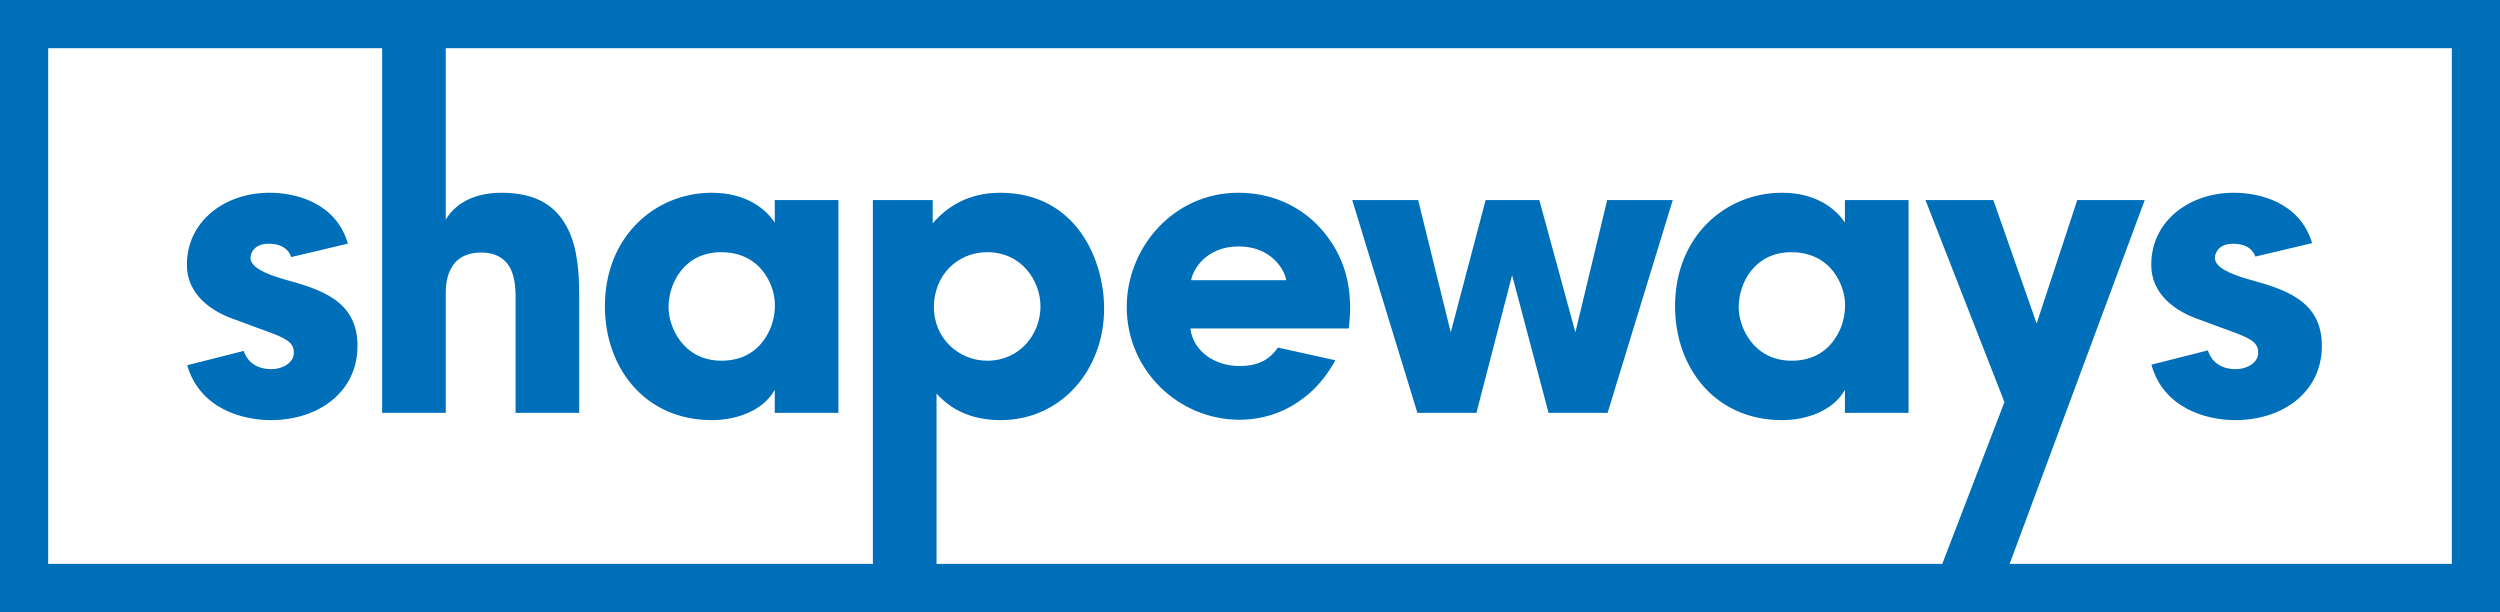
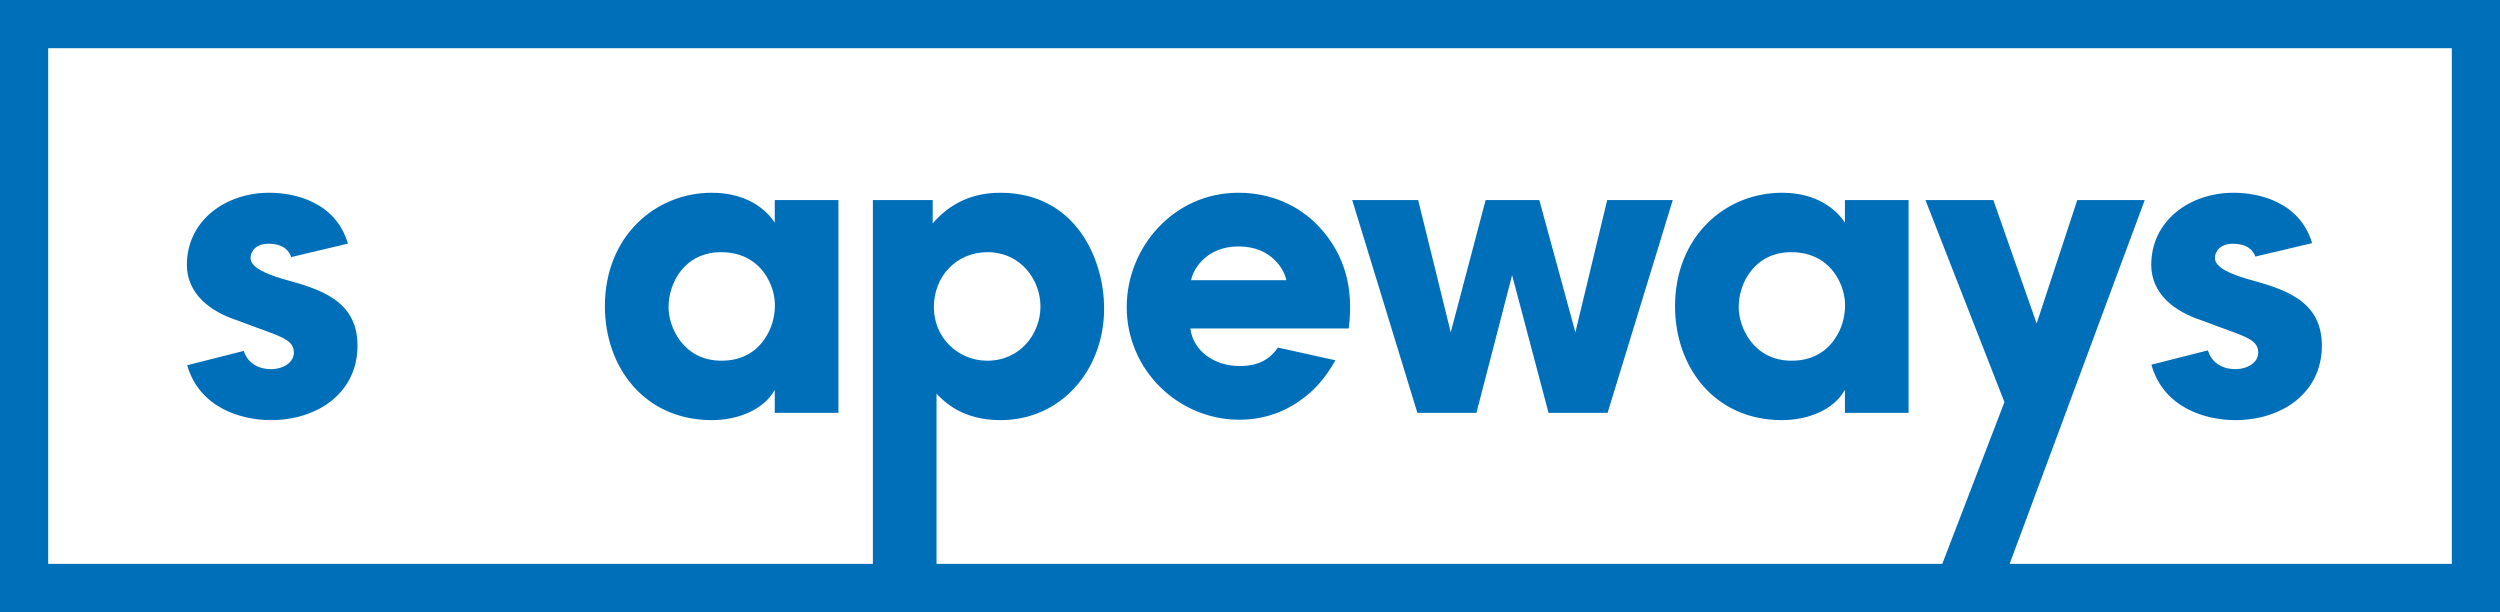
<svg xmlns="http://www.w3.org/2000/svg" version="1.1" id="Layer_1" x="0px" y="0px" width="1000px" height="244.959px" viewBox="0 0 1000 244.959" enable-background="new 0 0 1000 244.959" xml:space="preserve">
-   <path fill="#006FBA" d="M712.809,168.049c9.976,0,20.559-3.835,25.157-12.111v9.197h25.461V80.014h-25.461v9.045  c-3.365-5.211-11.19-11.959-25.157-11.959c-22.694,0-42.794,17.484-42.794,45.398C670.015,146.883,685.819,168.049,712.809,168.049   M695.482,122.802c0-9.663,6.444-21.926,21.014-21.926c10.74,0,16.559,5.97,19.319,11.808c1.69,3.521,2.459,7.365,2.15,11.191  c-0.304,3.834-1.382,7.518-3.531,10.887c-3.217,5.221-8.736,9.52-17.786,9.52c-15.335,0-21.166-13.506-21.166-21.328V122.802z   M590.57,165.135l14.267-55.07l14.579,55.07h23.62l26.068-85.121h-26.226l-12.732,52.916l-14.423-52.916h-21.47l-13.957,52.916  l-13.042-52.916h-26.372l26.069,85.121H590.57z M880.743,128.174c16.258,6.293,22.548,7.053,22.548,12.88  c0,4.139-4.6,6.598-8.903,6.598c-1.05,0-8.747,0.265-11.243-7.499l-22.59,5.724c4.878,17.417,21.896,22.173,33.533,22.173  c18.864,0,34.659-11.039,34.659-29.758c0-18.394-15.339-22.693-29.751-26.689c-6.745-1.993-13.033-4.594-13.033-8.438  c0-2.288,1.828-5.667,7.2-5.667c6.083,0,8.281,3.009,8.979,5.135l22.709-5.381C919.862,80.64,903.447,77.1,893.476,77.1  c-17.64,0-32.979,11.201-32.979,28.836C860.497,117.43,869.699,124.644,880.743,128.174 M284.748,168.049  c9.976,0,20.559-3.835,25.158-12.111v9.197h25.461V80.014h-25.461v9.045c-3.375-5.211-11.191-11.959-25.158-11.959  c-22.695,0-42.793,17.484-42.793,45.398C241.955,146.883,257.758,168.049,284.748,168.049 M267.42,122.802  c0-9.663,6.445-21.926,21.015-21.926c10.739,0,16.557,5.97,19.319,11.808c1.689,3.521,2.449,7.365,2.15,11.191  c-0.304,3.834-1.381,7.518-3.531,10.887c-3.218,5.221-8.737,9.52-17.788,9.52c-15.333,0-21.166-13.506-21.166-21.328V122.802z   M113.239,111.602c-6.744-1.993-13.032-4.594-13.032-8.438c0-2.288,1.836-5.667,7.204-5.667c6.297,0,8.423,3.218,9.045,5.344  l22.704-5.392c-4.907-16.78-21.418-20.35-31.44-20.35c-17.631,0-32.969,11.201-32.969,28.836c0,11.495,9.207,18.708,20.236,22.238  c16.264,6.293,22.552,7.053,22.552,12.88c0,4.139-4.599,6.598-8.894,6.598c-1.049,0-8.604,0.256-11.167-7.28l-22.6,5.723  c4.965,17.237,21.869,21.955,33.453,21.955c18.865,0,34.668-11.039,34.668-29.758C143,119.897,127.667,115.598,113.239,111.602   M0,244.959h1000V0H0V244.959z M980.728,225.548H803.852l54.05-145.534h-26.989l-16.254,49.384l-17.327-49.384h-27.155l31.598,80.83  l-24.863,64.704H374.614v-68.083c3.061,3.219,10.274,10.584,25.613,10.584c24.237,0,41.421-20.085,41.421-44.63  c0-19.791-11.352-46.319-41.569-46.319c-13.042,0-21.479,5.829-26.999,12.264v-9.349h-23.933v145.534H19.272V19.268h133.576v145.867  h25.456v-47.231c0-2.154,0-6.302,1.846-9.984c1.68-3.673,5.363-6.901,12.42-6.901c5.519,0,8.894,2.146,11.043,5.372  c2.002,3.218,2.615,7.67,2.615,12.425v46.319h25.452v-47.543c0-10.896-1.225-21.015-5.828-28.371  c-4.599-7.527-12.268-12.121-25.3-12.121c-9.05,0-17.645,3.056-22.248,10.735V19.268h802.423V225.548z M373.546,122.802  c0-6.132,2.292-11.656,5.975-15.481c3.83-3.996,9.207-6.444,15.338-6.444c13.967,0,21.328,11.646,21.328,21.622v0.143  c0,10.744-7.983,21.641-21.328,21.641c-5.974,0-11.342-2.459-15.181-6.293S373.546,128.791,373.546,122.802 M495.789,167.896  c8.737,0,17.17-2.602,24.227-7.669c5.695-3.874,10.384-9.32,14.142-16.118l-22.974-5.076c-3.062,4.375-7.352,7.384-15.395,7.384  c-9.966,0-18.566-5.979-19.634-15.024h63.342c1.987-15.643-1.229-29.292-11.96-40.805c-7.977-8.429-19.173-13.488-32.209-13.488  c-25.921,0-44.639,21.926-44.639,45.703C450.689,148.107,471.4,167.896,495.789,167.896 M495.475,98.57  c13.198,0,18.409,9.511,19.031,13.498h-38.052C477.066,108.081,482.286,98.57,495.475,98.57" />
+   <path fill="#006FBA" d="M712.809,168.049c9.976,0,20.559-3.835,25.157-12.111v9.197h25.461V80.014h-25.461v9.045  c-3.365-5.211-11.19-11.959-25.157-11.959c-22.694,0-42.794,17.484-42.794,45.398C670.015,146.883,685.819,168.049,712.809,168.049   M695.482,122.802c0-9.663,6.444-21.926,21.014-21.926c10.74,0,16.559,5.97,19.319,11.808c1.69,3.521,2.459,7.365,2.15,11.191  c-0.304,3.834-1.382,7.518-3.531,10.887c-3.217,5.221-8.736,9.52-17.786,9.52c-15.335,0-21.166-13.506-21.166-21.328V122.802z   M590.57,165.135l14.267-55.07l14.579,55.07h23.62l26.068-85.121h-26.226l-12.732,52.916l-14.423-52.916h-21.47l-13.957,52.916  l-13.042-52.916h-26.372l26.069,85.121H590.57z M880.743,128.174c16.258,6.293,22.548,7.053,22.548,12.88  c0,4.139-4.6,6.598-8.903,6.598c-1.05,0-8.747,0.265-11.243-7.499l-22.59,5.724c4.878,17.417,21.896,22.173,33.533,22.173  c18.864,0,34.659-11.039,34.659-29.758c0-18.394-15.339-22.693-29.751-26.689c-6.745-1.993-13.033-4.594-13.033-8.438  c0-2.288,1.828-5.667,7.2-5.667c6.083,0,8.281,3.009,8.979,5.135l22.709-5.381C919.862,80.64,903.447,77.1,893.476,77.1  c-17.64,0-32.979,11.201-32.979,28.836C860.497,117.43,869.699,124.644,880.743,128.174 M284.748,168.049  c9.976,0,20.559-3.835,25.158-12.111v9.197h25.461V80.014h-25.461v9.045c-3.375-5.211-11.191-11.959-25.158-11.959  c-22.695,0-42.793,17.484-42.793,45.398C241.955,146.883,257.758,168.049,284.748,168.049 M267.42,122.802  c0-9.663,6.445-21.926,21.015-21.926c10.739,0,16.557,5.97,19.319,11.808c1.689,3.521,2.449,7.365,2.15,11.191  c-0.304,3.834-1.381,7.518-3.531,10.887c-3.218,5.221-8.737,9.52-17.788,9.52c-15.333,0-21.166-13.506-21.166-21.328V122.802z   M113.239,111.602c-6.744-1.993-13.032-4.594-13.032-8.438c0-2.288,1.836-5.667,7.204-5.667c6.297,0,8.423,3.218,9.045,5.344  l22.704-5.392c-4.907-16.78-21.418-20.35-31.44-20.35c-17.631,0-32.969,11.201-32.969,28.836c0,11.495,9.207,18.708,20.236,22.238  c16.264,6.293,22.552,7.053,22.552,12.88c0,4.139-4.599,6.598-8.894,6.598c-1.049,0-8.604,0.256-11.167-7.28l-22.6,5.723  c4.965,17.237,21.869,21.955,33.453,21.955c18.865,0,34.668-11.039,34.668-29.758C143,119.897,127.667,115.598,113.239,111.602   M0,244.959h1000V0H0V244.959z M980.728,225.548H803.852l54.05-145.534h-26.989l-16.254,49.384l-17.327-49.384h-27.155l31.598,80.83  l-24.863,64.704H374.614v-68.083c3.061,3.219,10.274,10.584,25.613,10.584c24.237,0,41.421-20.085,41.421-44.63  c0-19.791-11.352-46.319-41.569-46.319c-13.042,0-21.479,5.829-26.999,12.264v-9.349h-23.933v145.534H19.272V19.268h133.576h25.456v-47.231c0-2.154,0-6.302,1.846-9.984c1.68-3.673,5.363-6.901,12.42-6.901c5.519,0,8.894,2.146,11.043,5.372  c2.002,3.218,2.615,7.67,2.615,12.425v46.319h25.452v-47.543c0-10.896-1.225-21.015-5.828-28.371  c-4.599-7.527-12.268-12.121-25.3-12.121c-9.05,0-17.645,3.056-22.248,10.735V19.268h802.423V225.548z M373.546,122.802  c0-6.132,2.292-11.656,5.975-15.481c3.83-3.996,9.207-6.444,15.338-6.444c13.967,0,21.328,11.646,21.328,21.622v0.143  c0,10.744-7.983,21.641-21.328,21.641c-5.974,0-11.342-2.459-15.181-6.293S373.546,128.791,373.546,122.802 M495.789,167.896  c8.737,0,17.17-2.602,24.227-7.669c5.695-3.874,10.384-9.32,14.142-16.118l-22.974-5.076c-3.062,4.375-7.352,7.384-15.395,7.384  c-9.966,0-18.566-5.979-19.634-15.024h63.342c1.987-15.643-1.229-29.292-11.96-40.805c-7.977-8.429-19.173-13.488-32.209-13.488  c-25.921,0-44.639,21.926-44.639,45.703C450.689,148.107,471.4,167.896,495.789,167.896 M495.475,98.57  c13.198,0,18.409,9.511,19.031,13.498h-38.052C477.066,108.081,482.286,98.57,495.475,98.57" />
</svg>